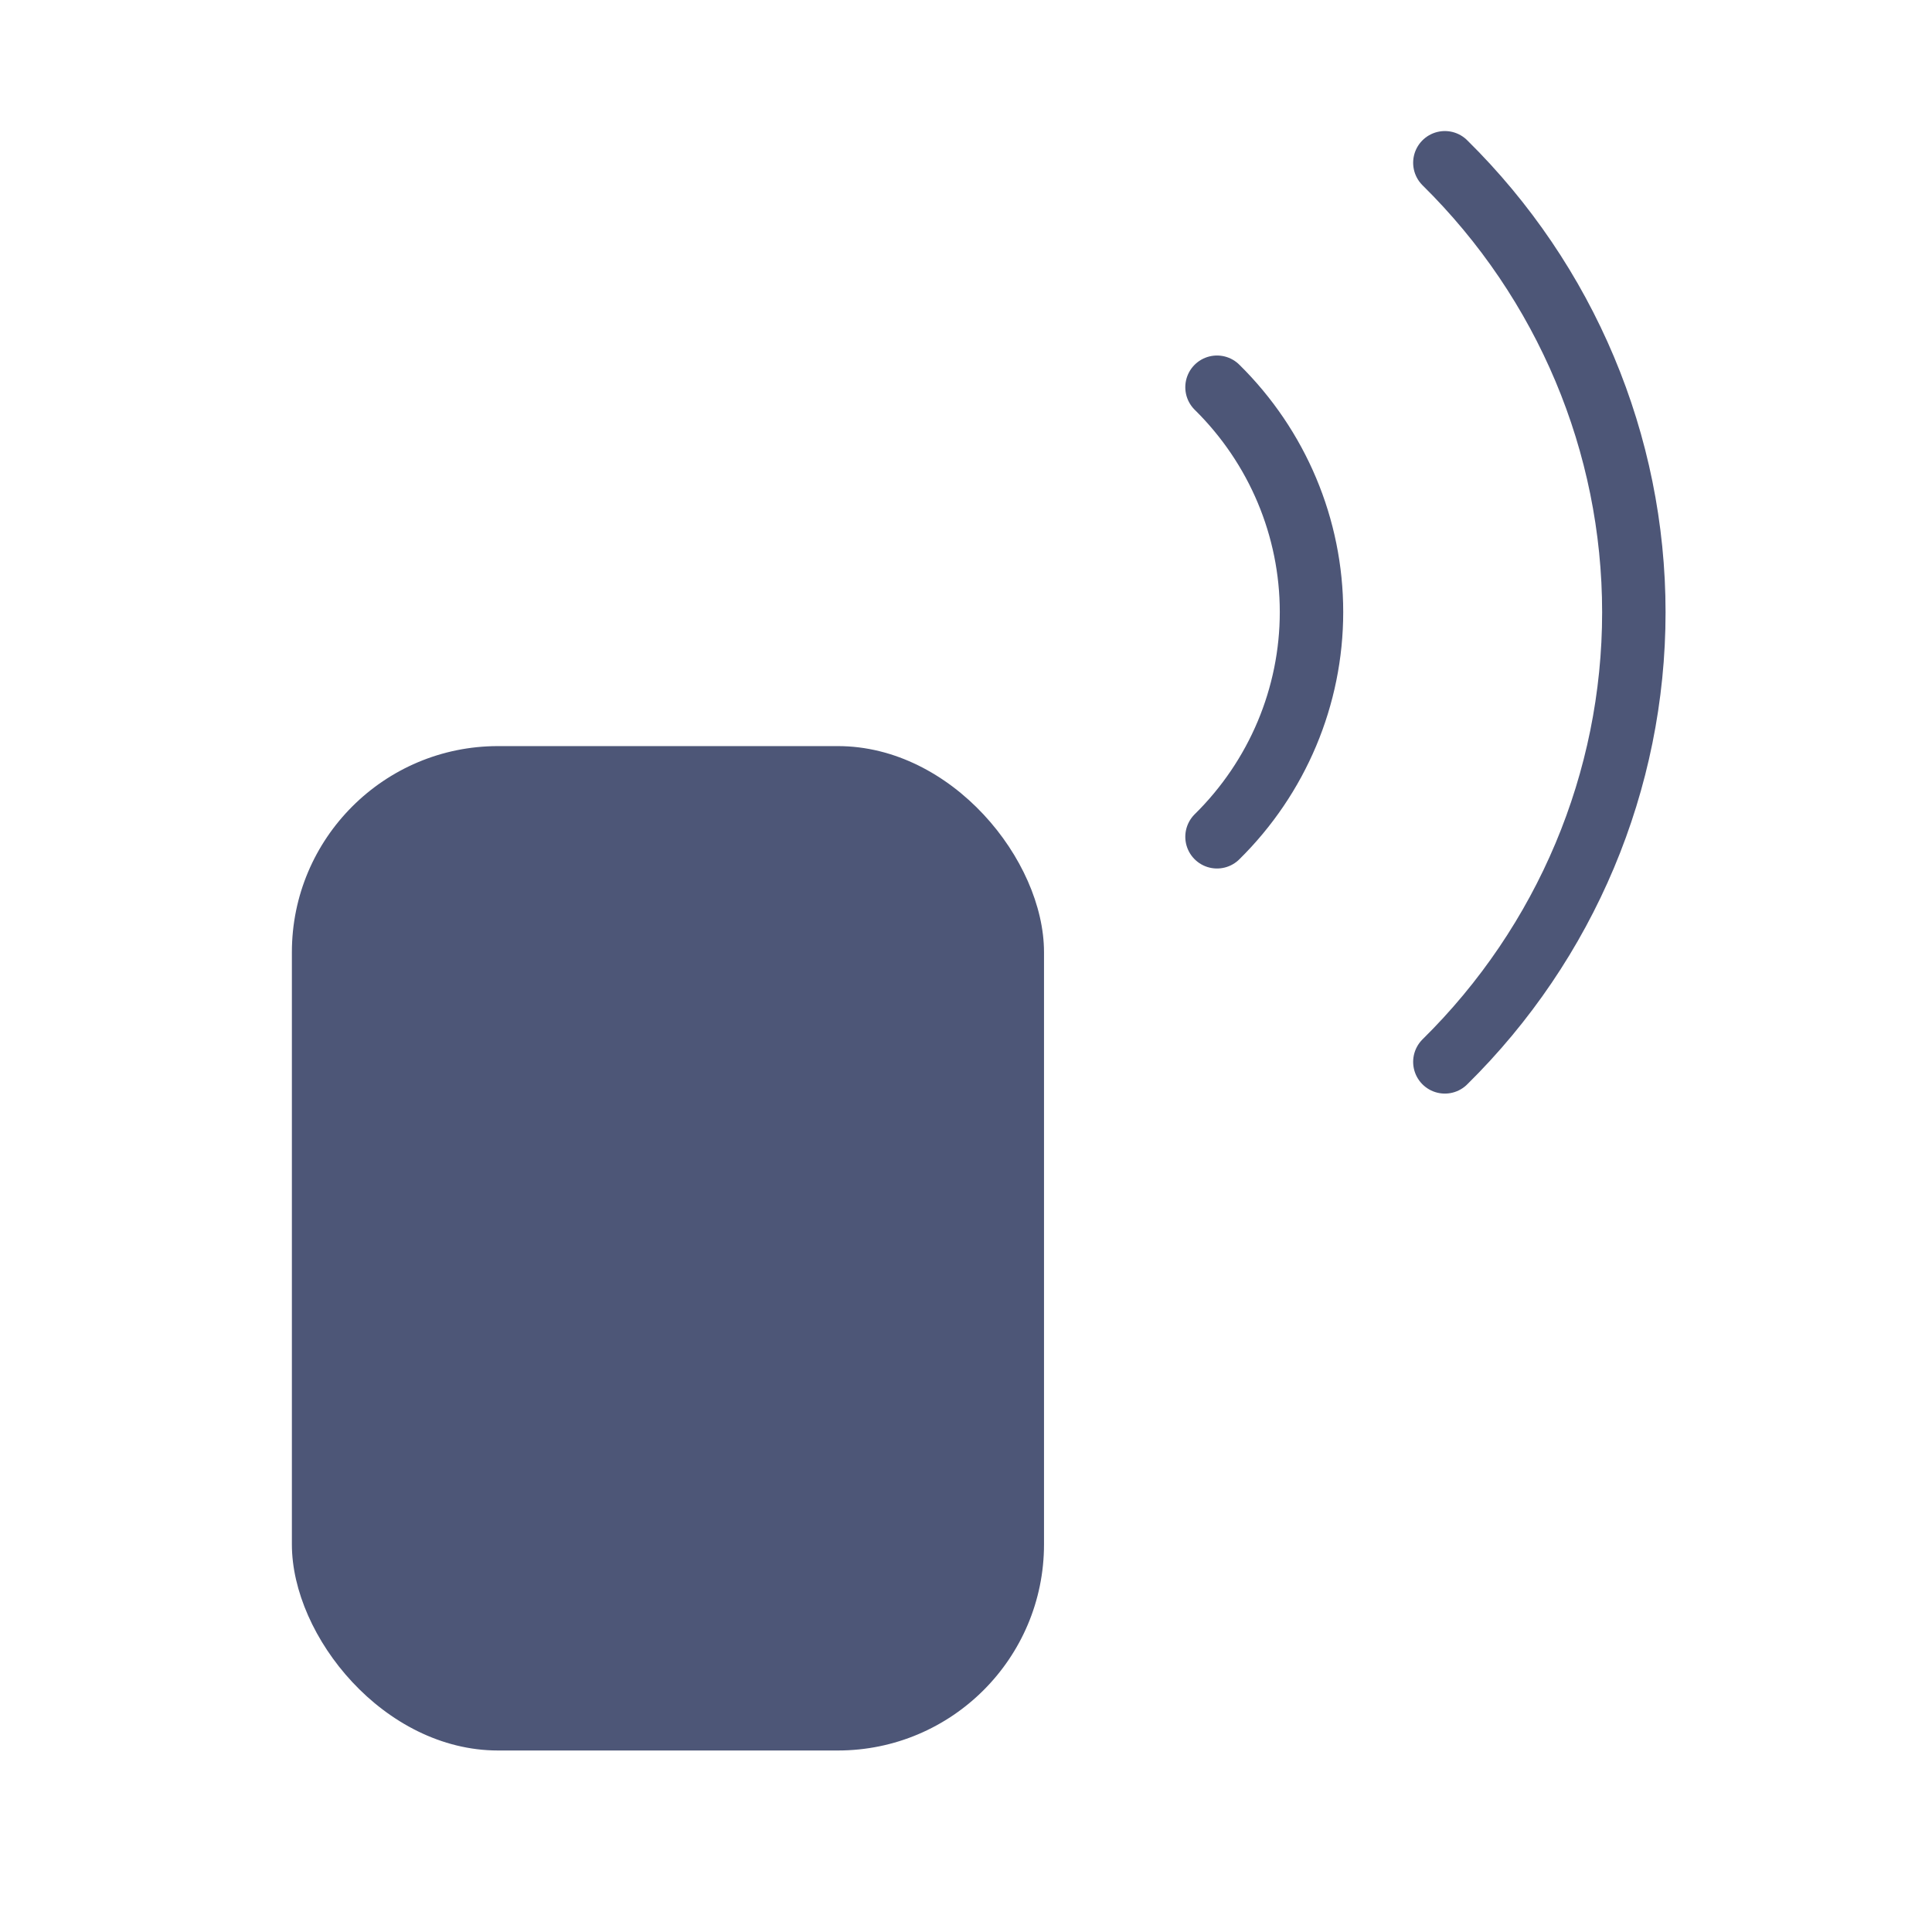
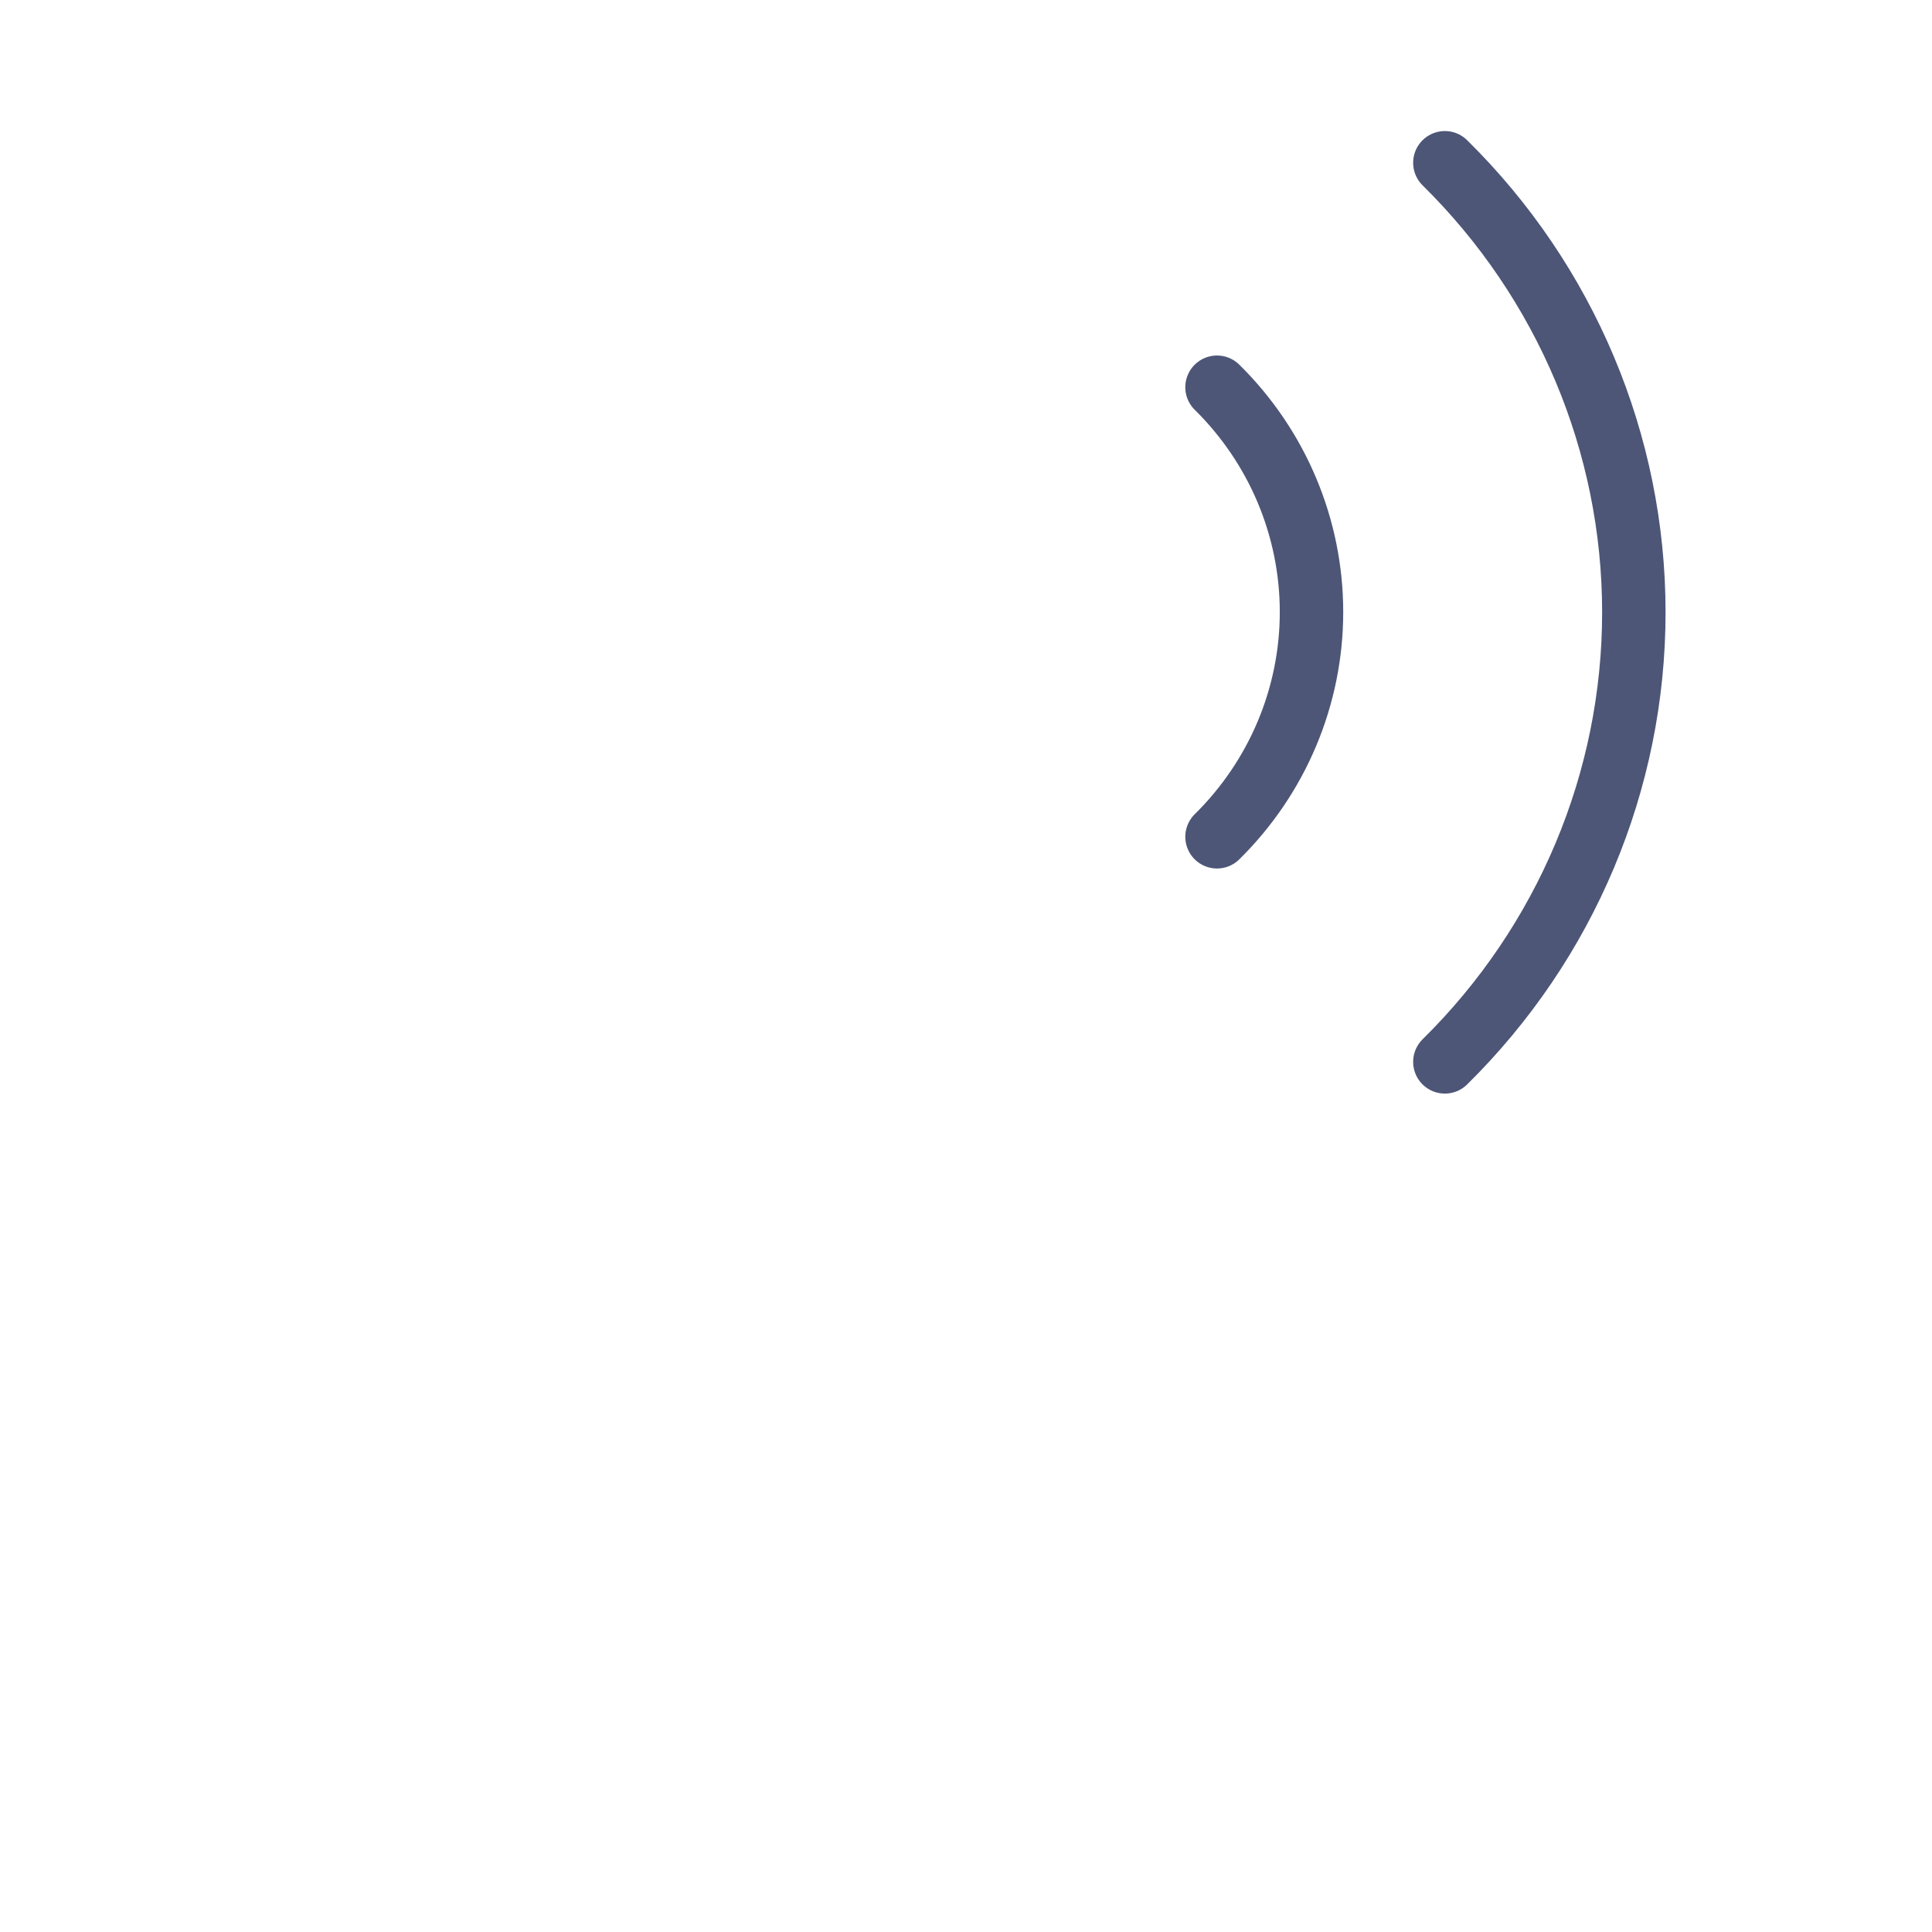
<svg xmlns="http://www.w3.org/2000/svg" width="77" height="77" viewBox="0 0 77 77" fill="none">
  <path d="M57.585 6.487C62.407 11.24 65.117 17.684 65.117 24.404C65.117 31.124 62.407 37.569 57.585 42.321M48.504 15.433C50.915 17.809 52.27 21.032 52.27 24.392C52.27 27.752 50.915 30.974 48.504 33.35" stroke="#4D5677" stroke-width="2.528" stroke-linecap="round" stroke-linejoin="round" />
-   <rect x="11.633" y="29.736" width="29.976" height="40.03" rx="8.216" fill="#4D5677" />
</svg>